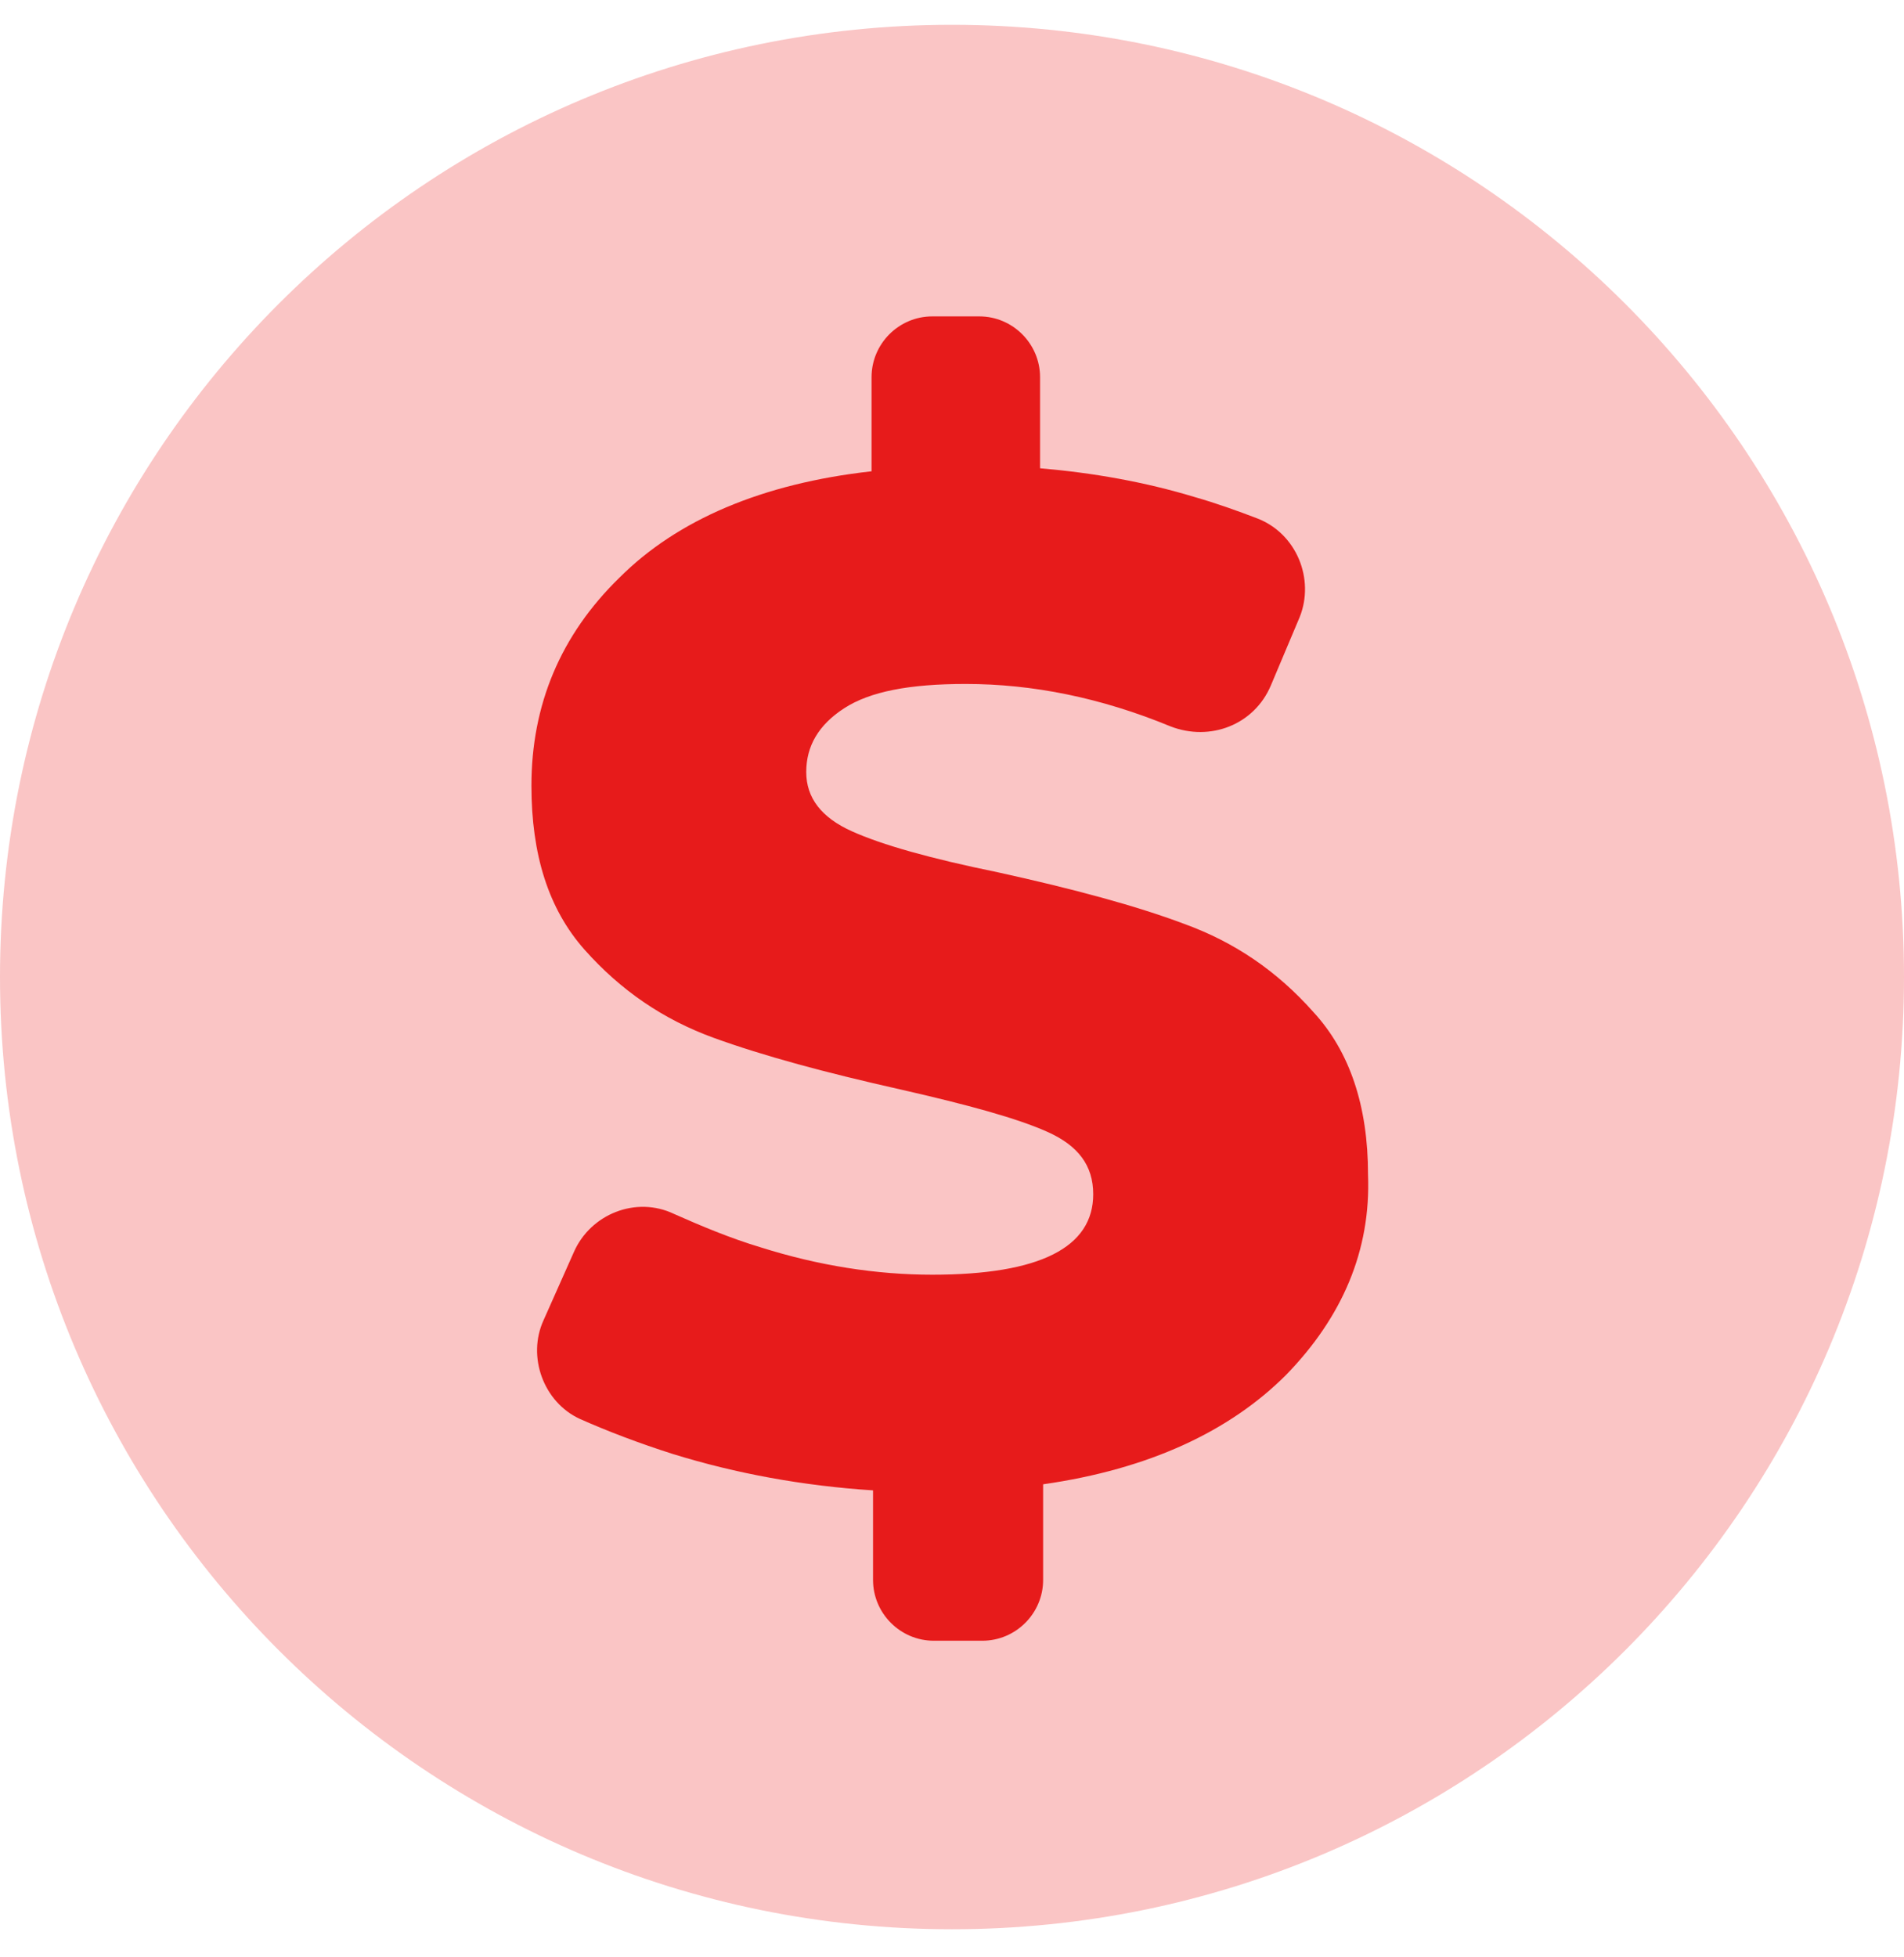
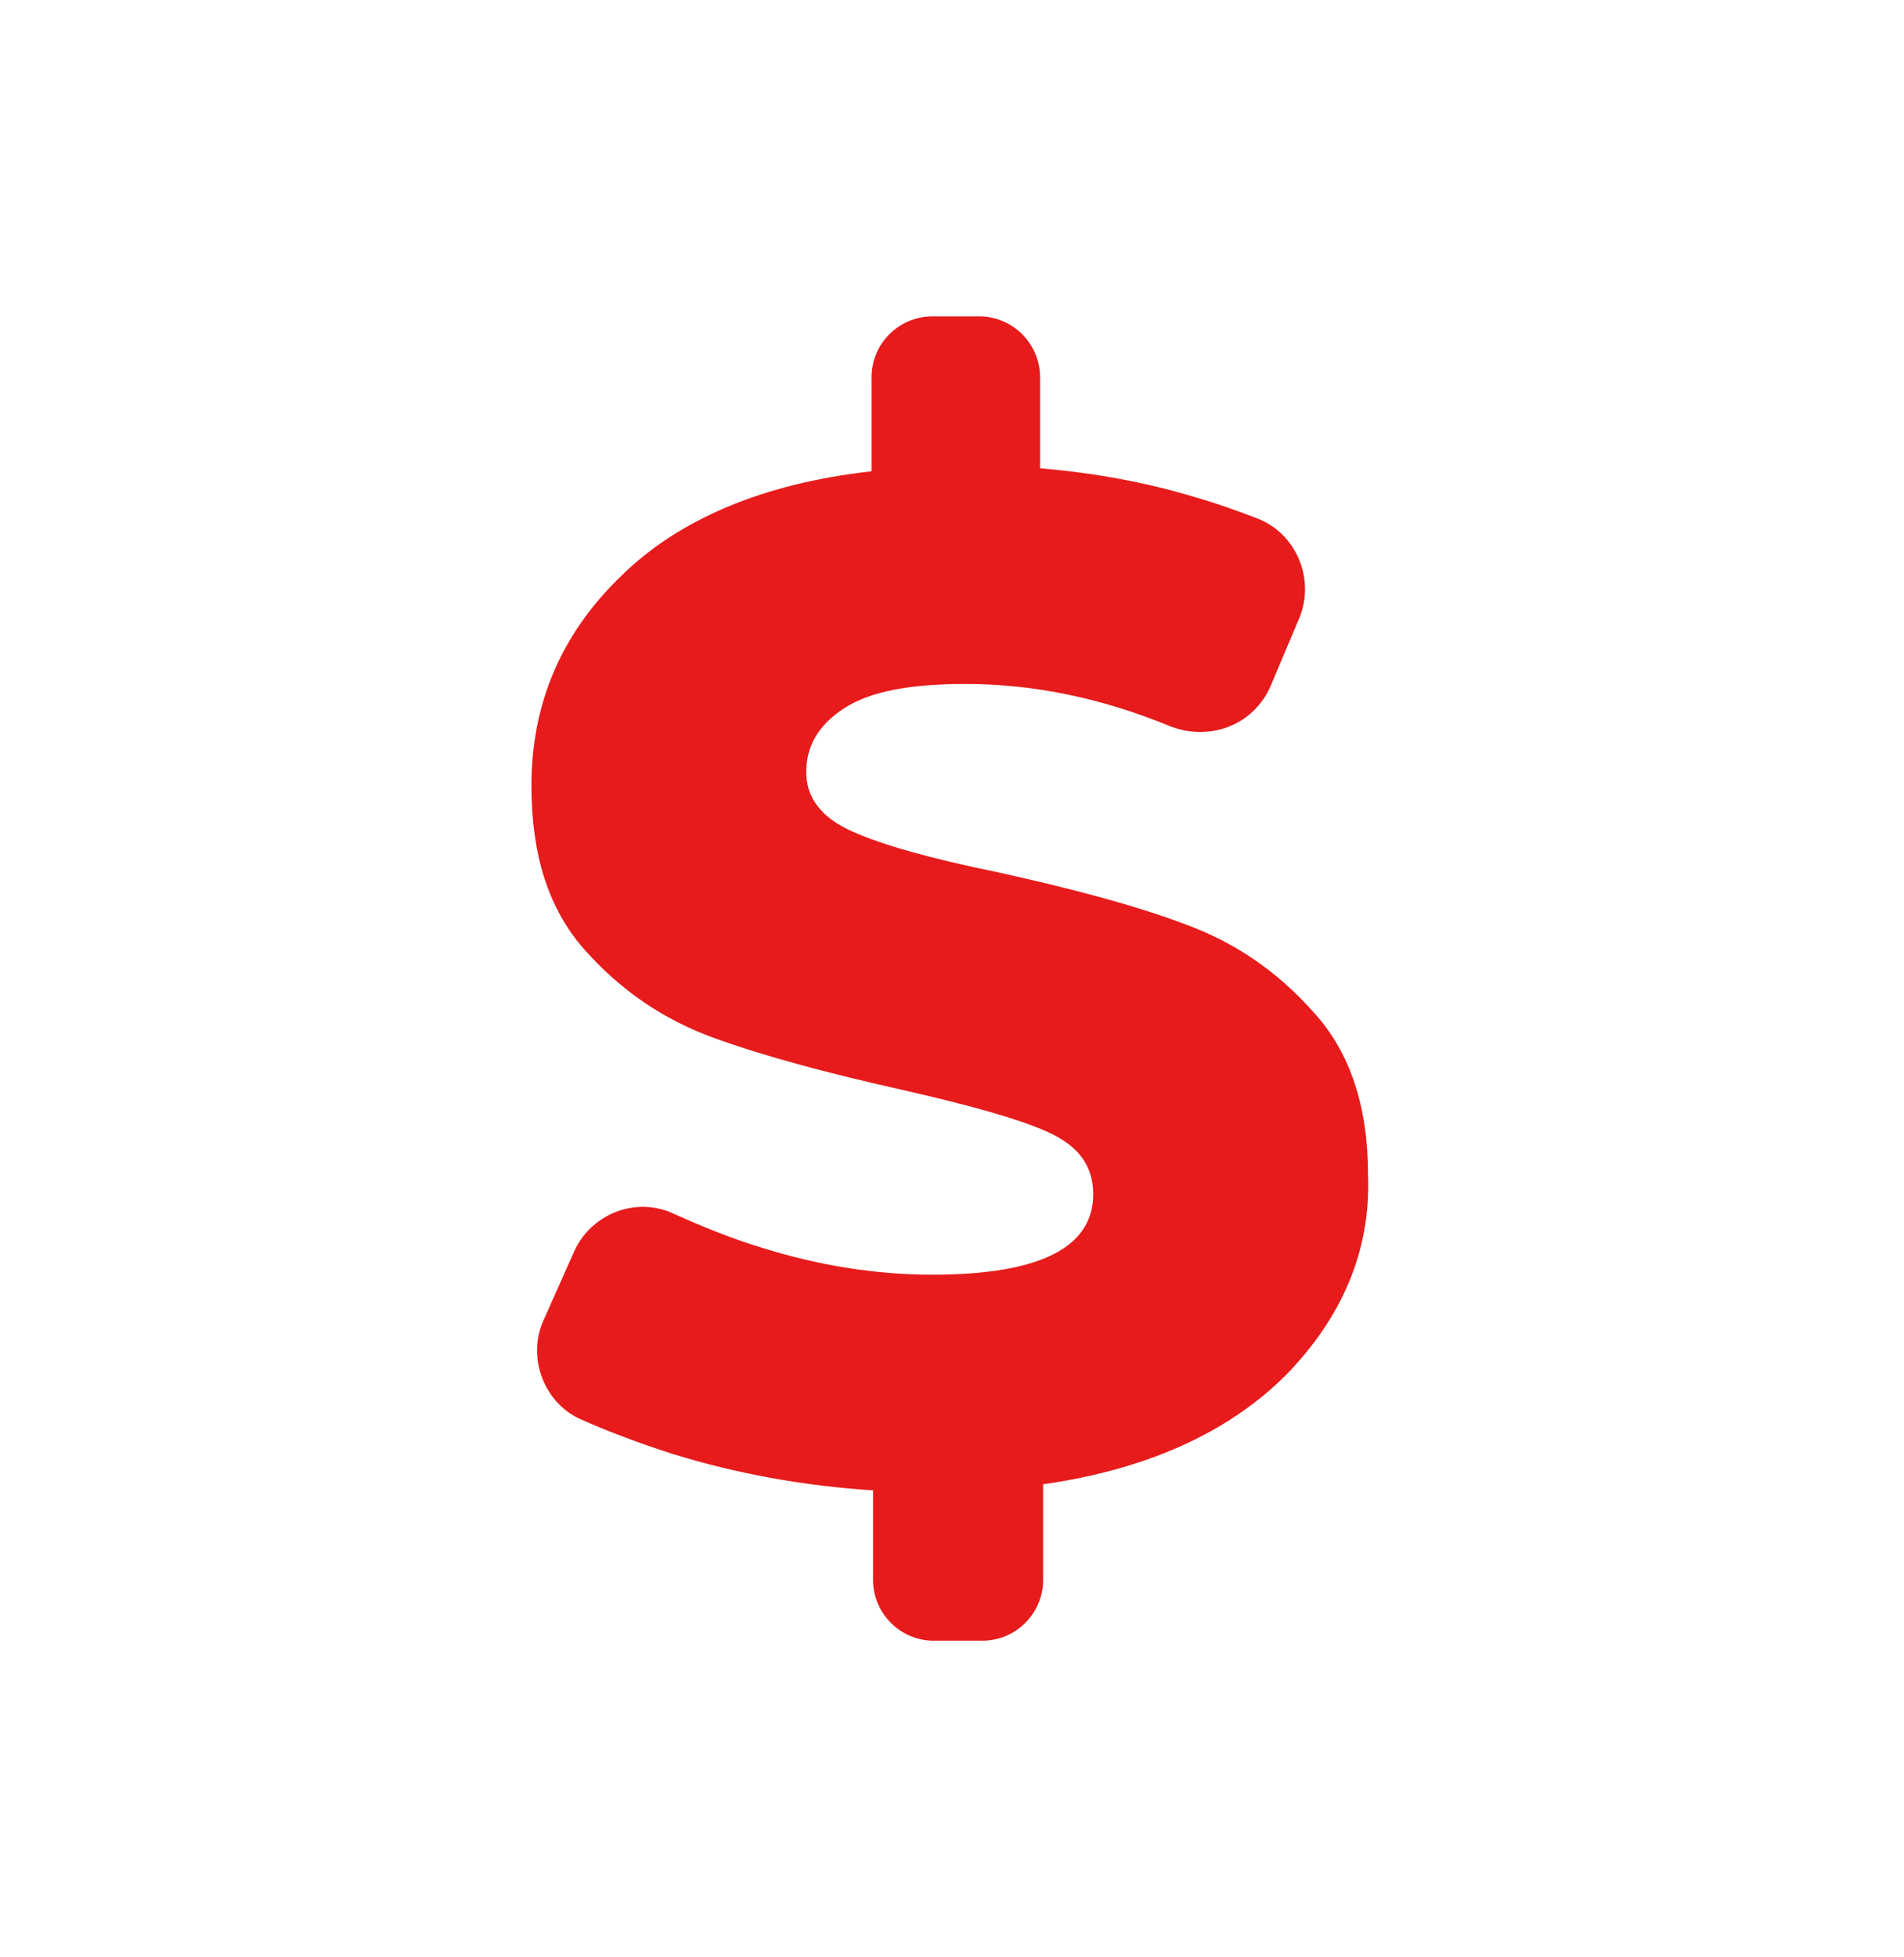
<svg xmlns="http://www.w3.org/2000/svg" width="36" height="37" viewBox="0 0 36 37" fill="none">
-   <path d="M18 36.469C27.941 36.469 36 28.41 36 18.469C36 8.528 27.941 0.469 18 0.469C8.059 0.469 0 8.528 0 18.469C0 28.41 8.059 36.469 18 36.469Z" fill="#FAC5C5" />
  <path d="M24.316 25.991C23.254 27.053 21.732 27.771 19.723 28.058V29.866C19.723 30.498 19.206 31.015 18.574 31.015H17.655C17.024 31.015 16.507 30.498 16.507 29.866V28.173C15.187 28.087 13.923 27.857 12.718 27.484C12.086 27.283 11.483 27.053 10.966 26.823C10.277 26.508 9.962 25.646 10.277 24.957L10.852 23.665C11.168 22.948 12.029 22.603 12.746 22.948C13.263 23.177 13.809 23.407 14.383 23.579C15.474 23.924 16.565 24.096 17.627 24.096C19.665 24.096 20.67 23.579 20.67 22.575C20.67 22.029 20.383 21.656 19.809 21.398C19.235 21.139 18.287 20.881 17.024 20.594C15.617 20.278 14.44 19.962 13.493 19.618C12.546 19.273 11.742 18.728 11.053 17.953C10.364 17.177 10.048 16.144 10.048 14.852C10.048 13.331 10.593 12.01 11.713 10.919C12.804 9.828 14.412 9.139 16.479 8.909V7.13C16.479 6.498 16.995 5.981 17.627 5.981H18.517C19.148 5.981 19.665 6.498 19.665 7.13V8.852C20.67 8.938 21.646 9.11 22.593 9.397C22.995 9.512 23.397 9.656 23.77 9.799C24.517 10.086 24.861 10.948 24.574 11.665L24.029 12.957C23.713 13.704 22.88 14.02 22.134 13.732C20.813 13.187 19.521 12.929 18.258 12.929C17.196 12.929 16.45 13.072 15.962 13.388C15.474 13.704 15.244 14.106 15.244 14.594C15.244 15.082 15.531 15.455 16.105 15.713C16.679 15.972 17.598 16.23 18.861 16.488C20.297 16.804 21.474 17.12 22.392 17.465C23.34 17.809 24.143 18.354 24.832 19.13C25.521 19.876 25.866 20.909 25.866 22.201C25.923 23.637 25.378 24.9 24.316 25.991Z" fill="#E71B1B" />
</svg>